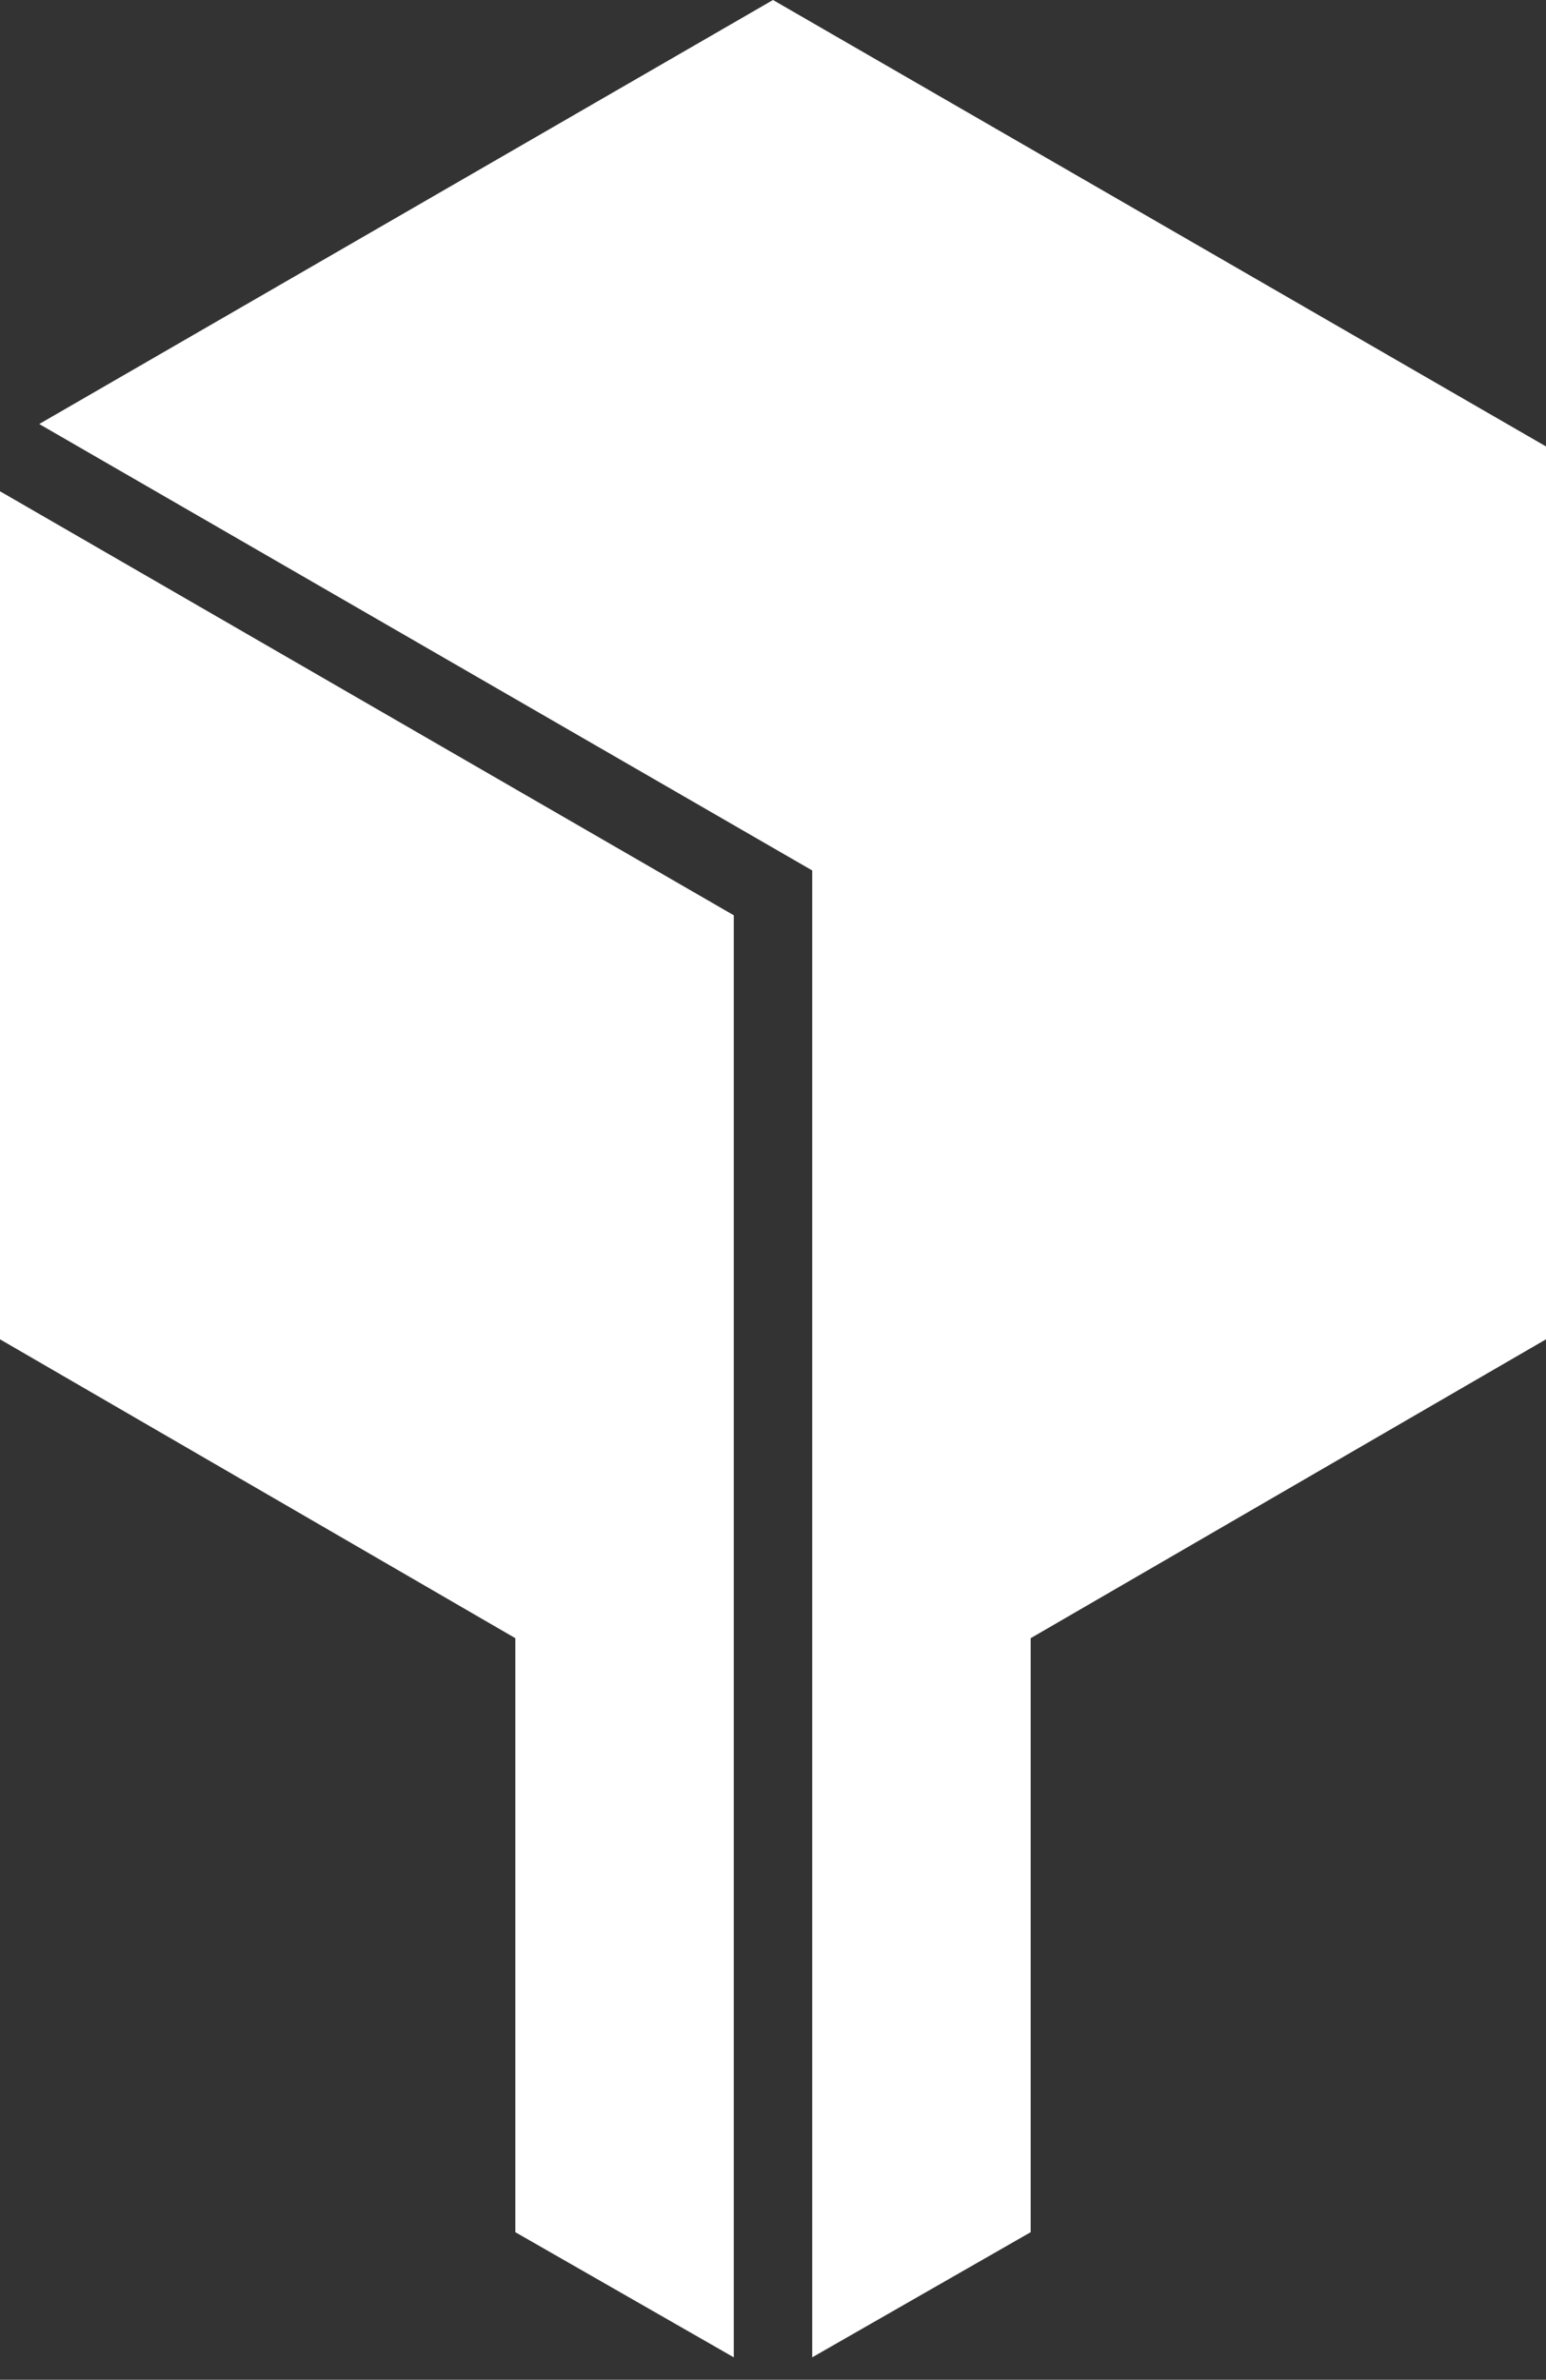
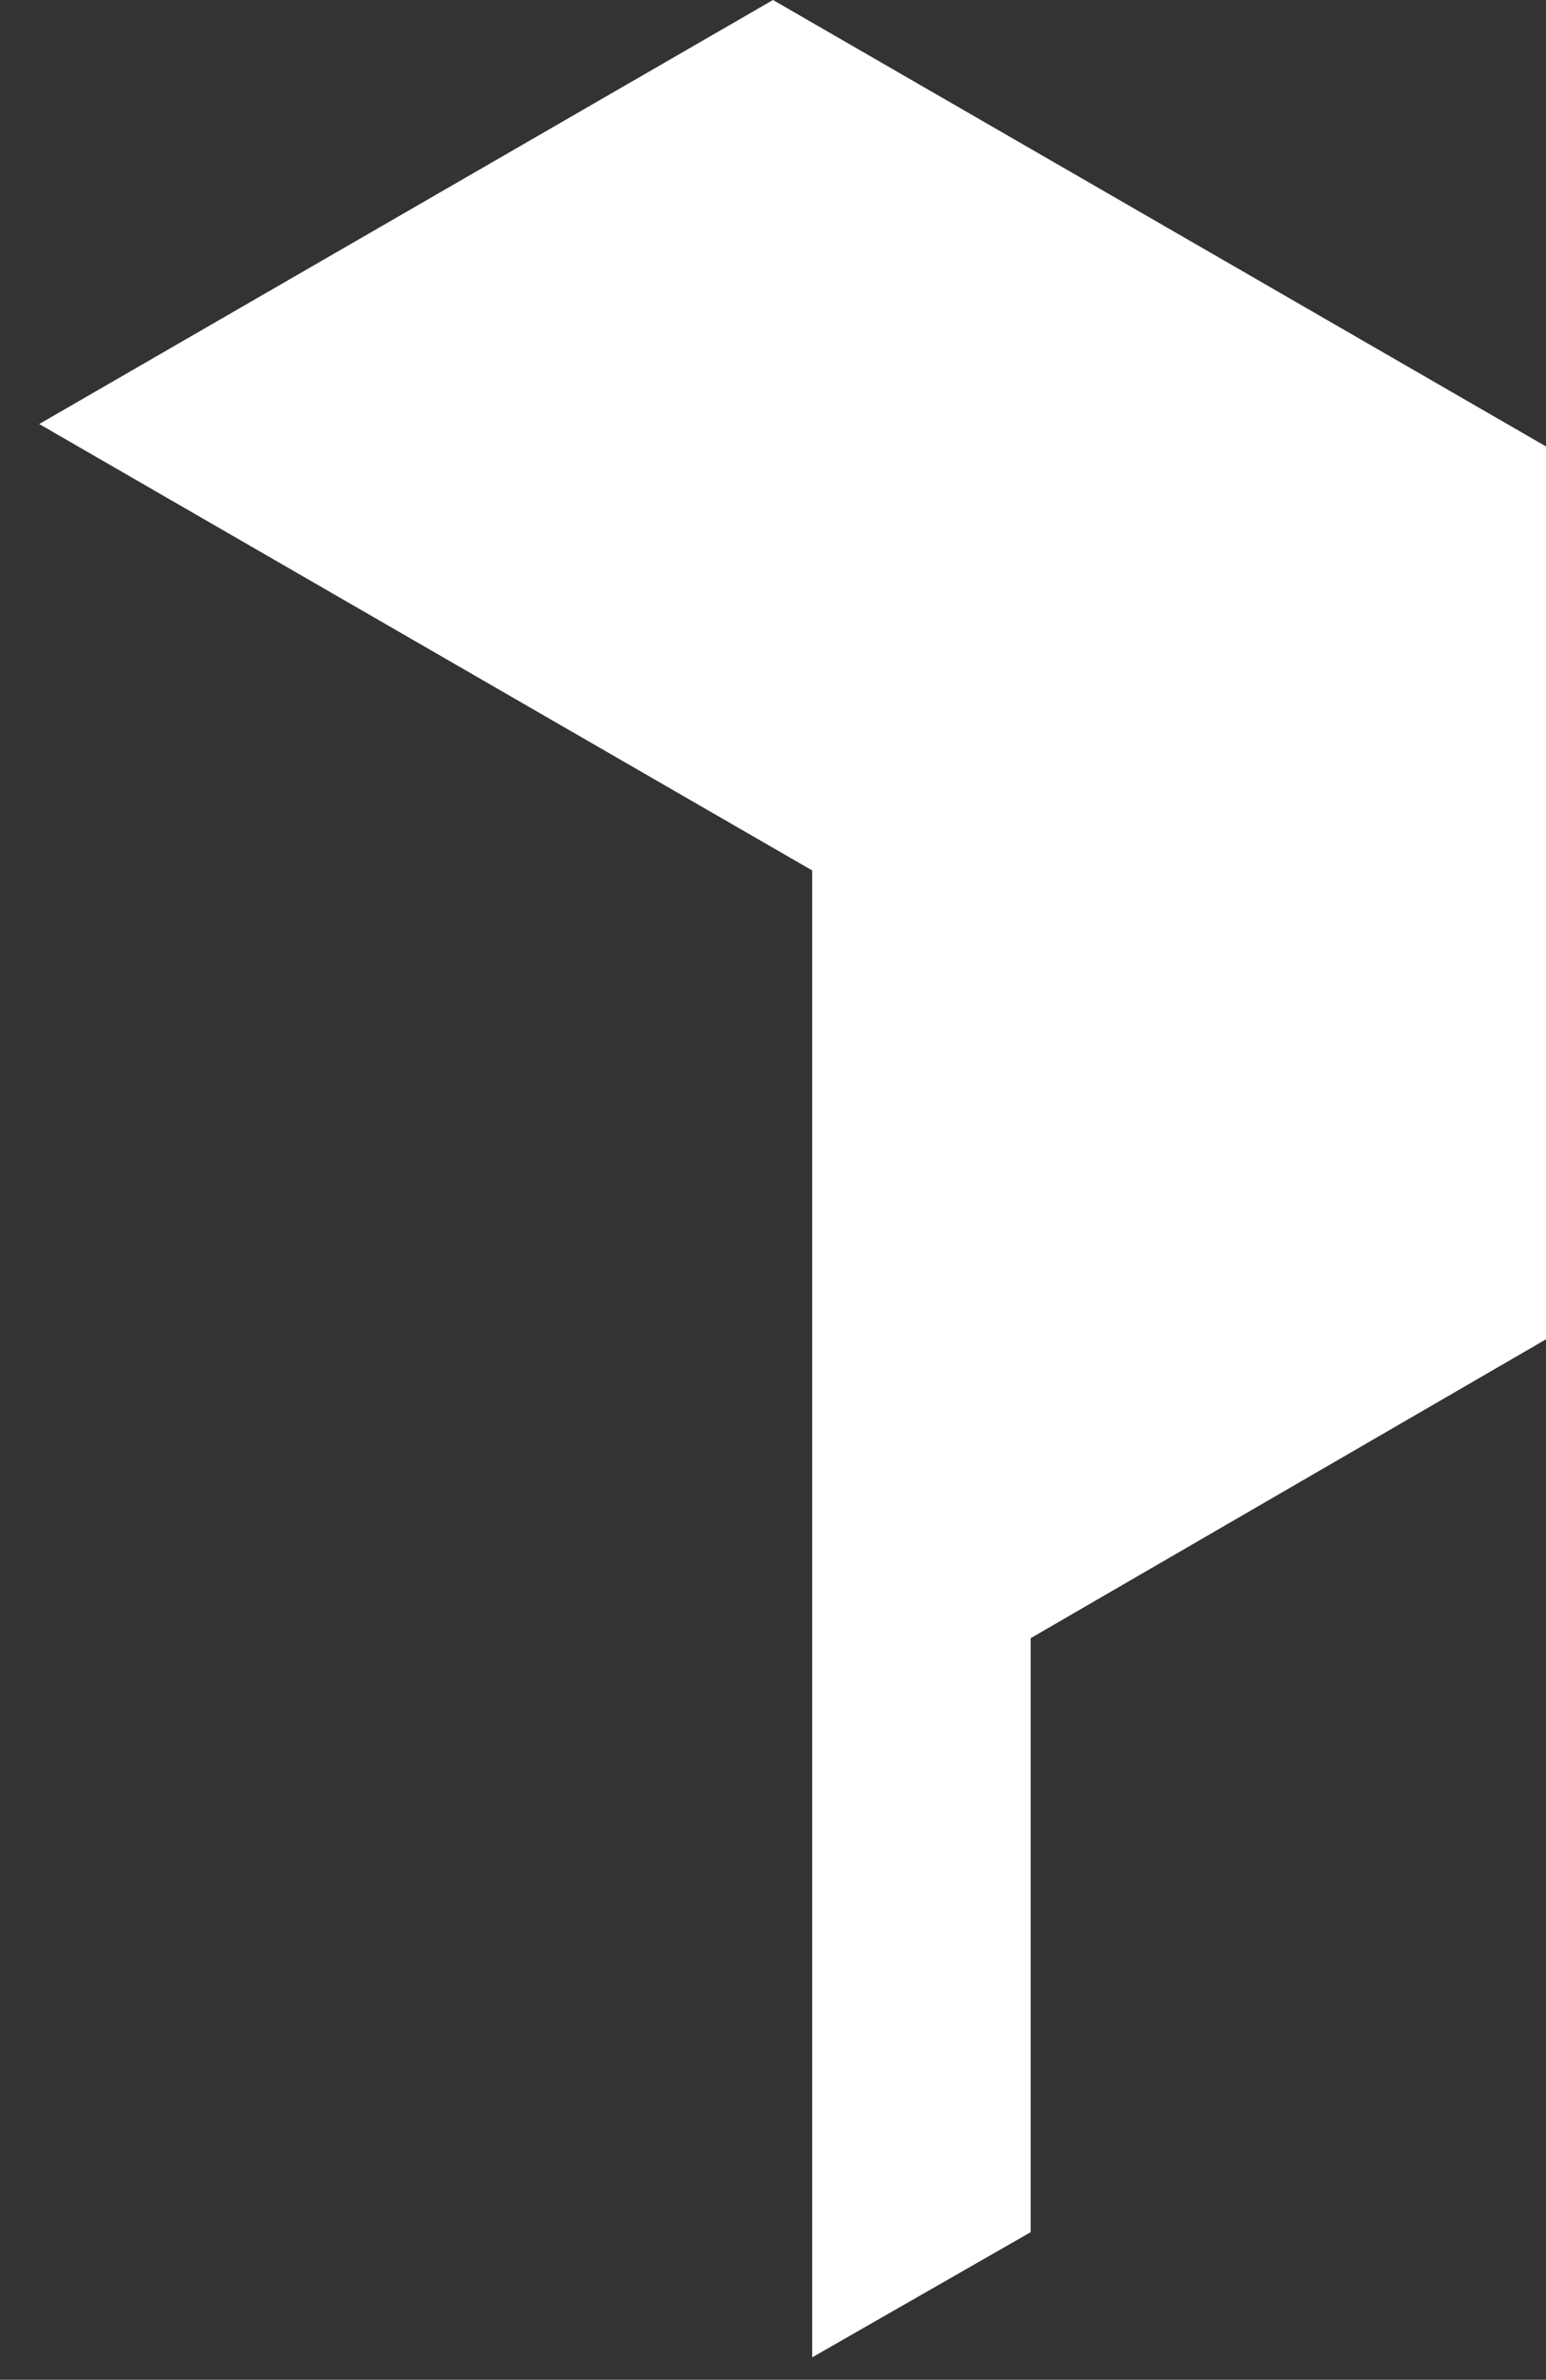
<svg xmlns="http://www.w3.org/2000/svg" version="1.1" id="Ebene_1" x="0px" y="0px" viewBox="0 0 82.8 127.4" style="enable-background:new 0 0 82.8 127.4;" xml:space="preserve">
  <rect x="0" y="0" width="82.8" height="127.4" fill="#333333" stroke="none" />
  <style type="text/css">
	.st0{fill:#ffffff;}
</style>
  <g>
    <polygon class="st0" points="41.4,127.4 41.4,127.4 41.4,127.4  " />
    <polygon class="st0" points="0,23.9 0,23.9 0,23.9  " />
    <polygon class="st0" points="41.4,0 2.1,22.7 43.5,46.6 43.5,126.2 55.2,119.5 55.2,103.6 55.2,87.7 82.8,71.7 82.8,23.9  " />
-     <polygon class="st0" points="0,26.3 0,71.7 27.6,87.7 27.6,103.6 27.6,119.5 39.3,126.2 39.3,49  " />
  </g>
</svg>